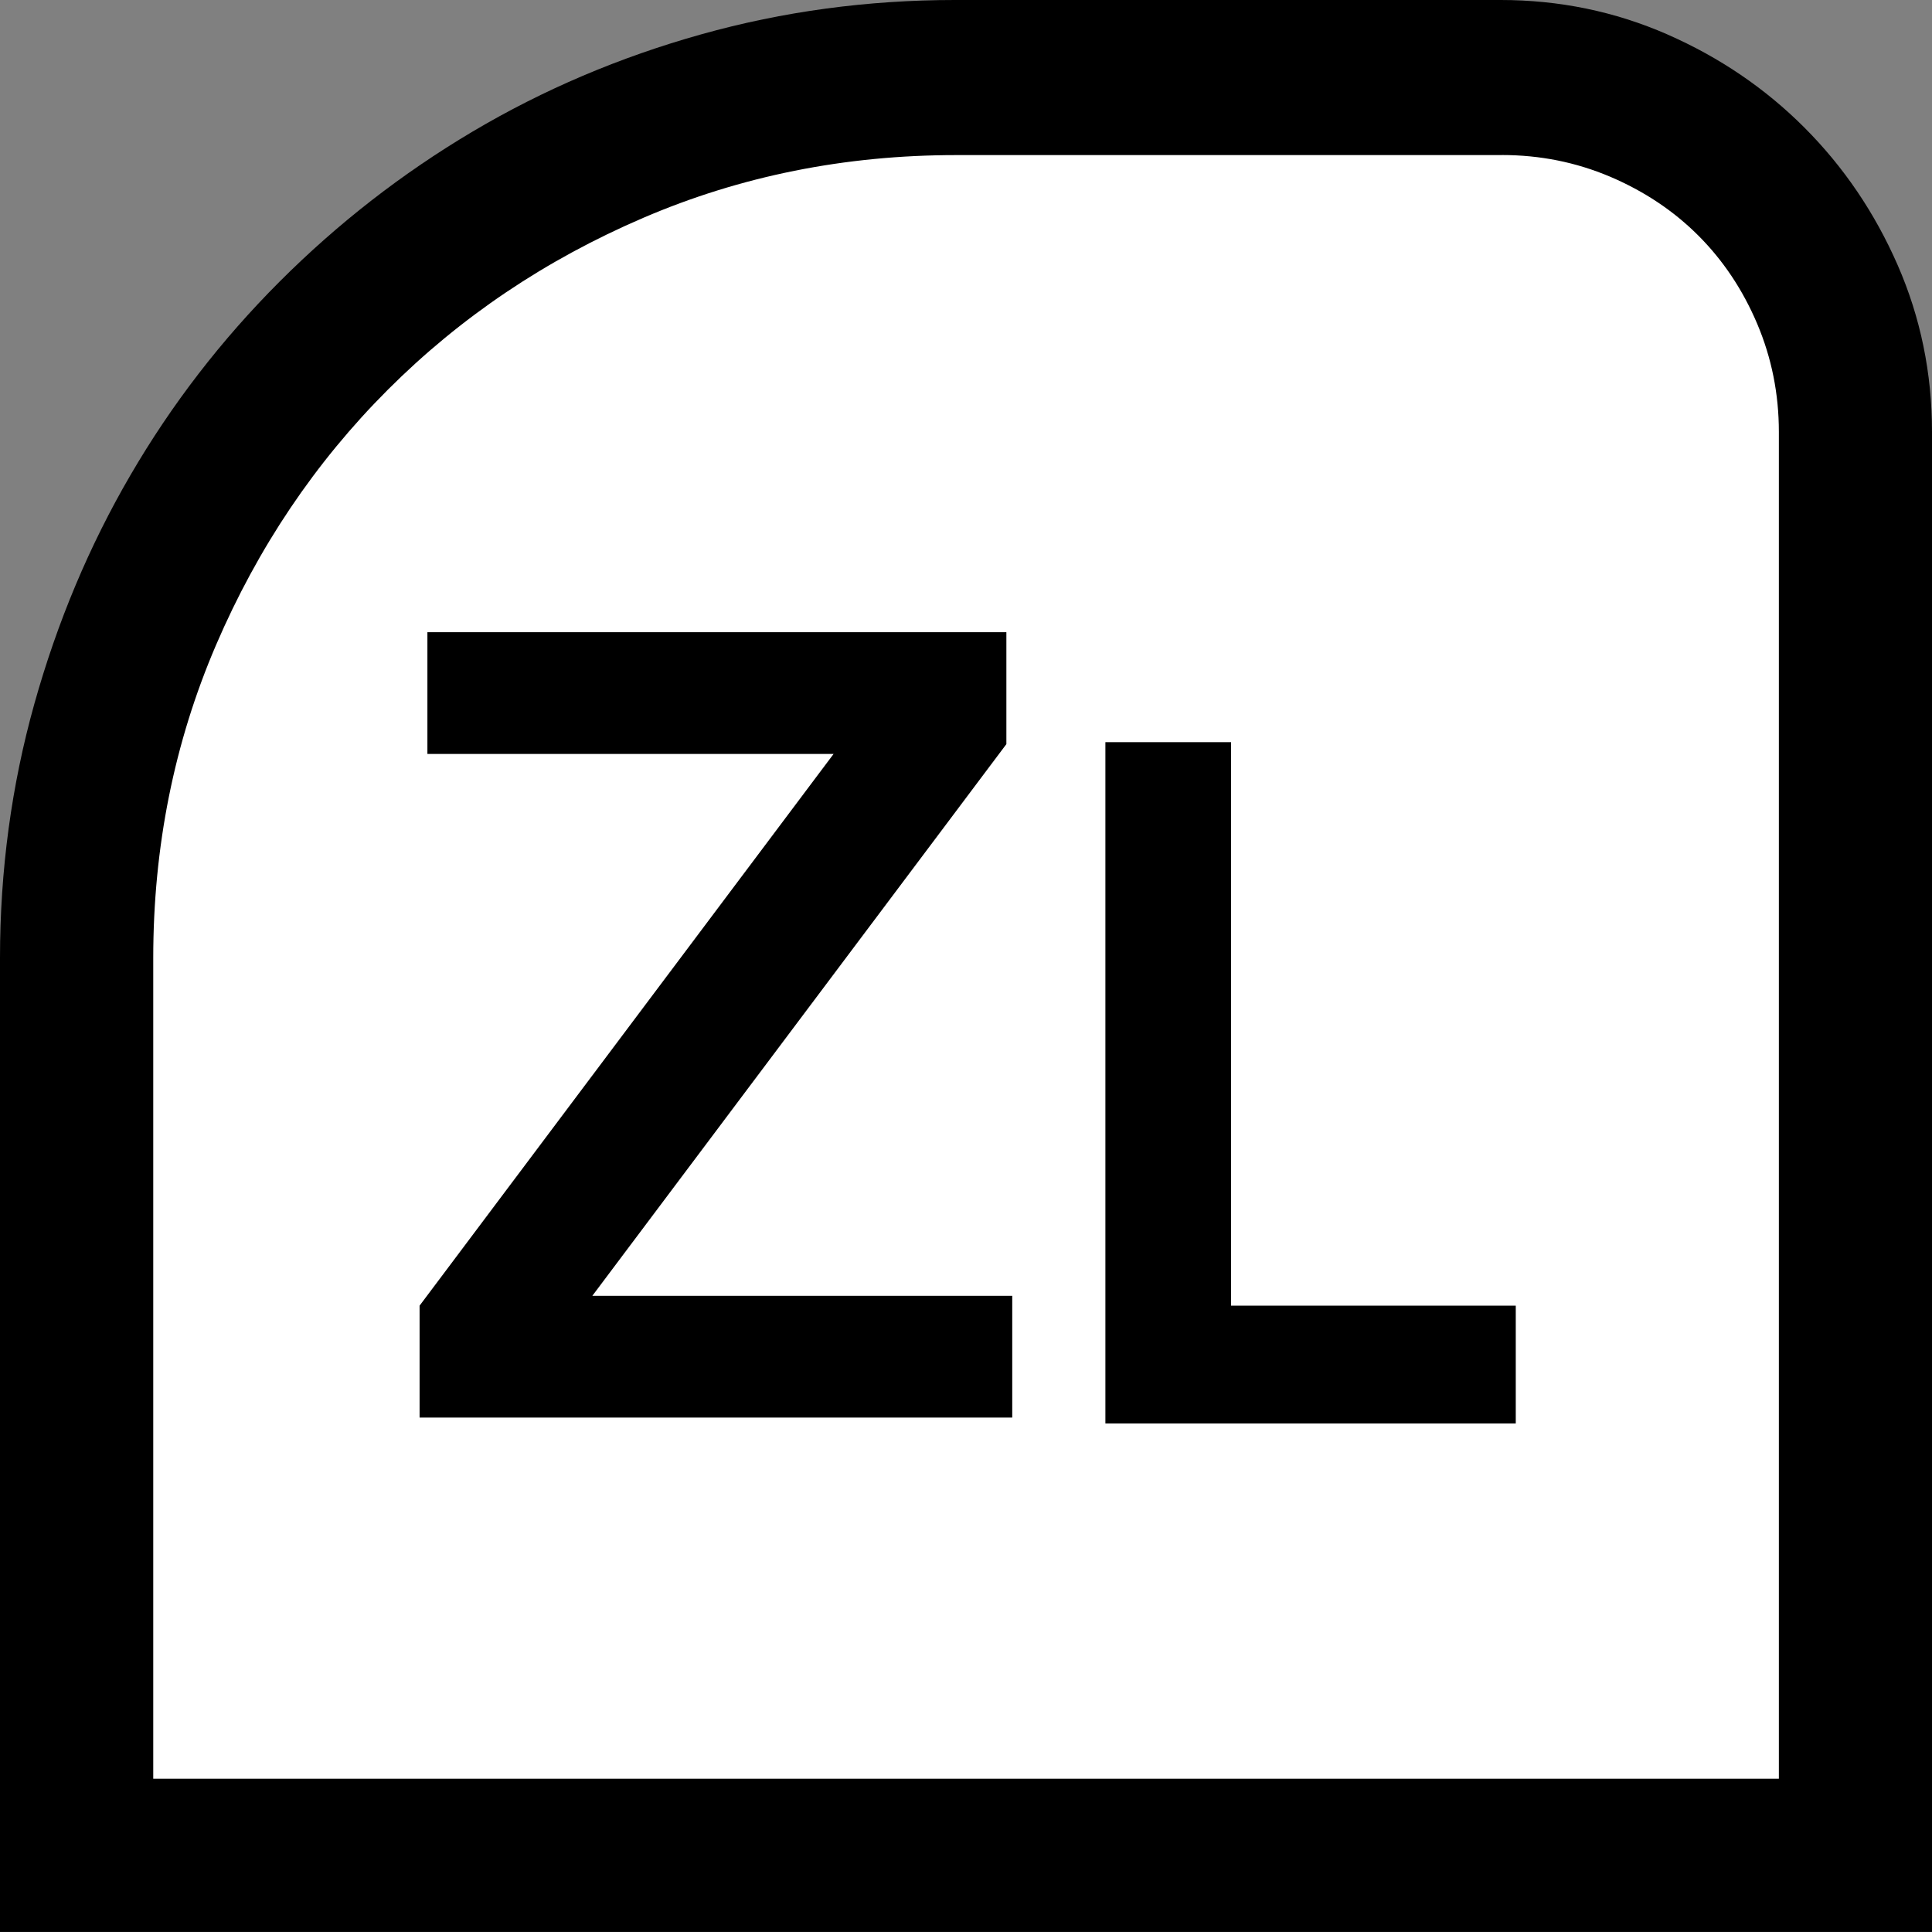
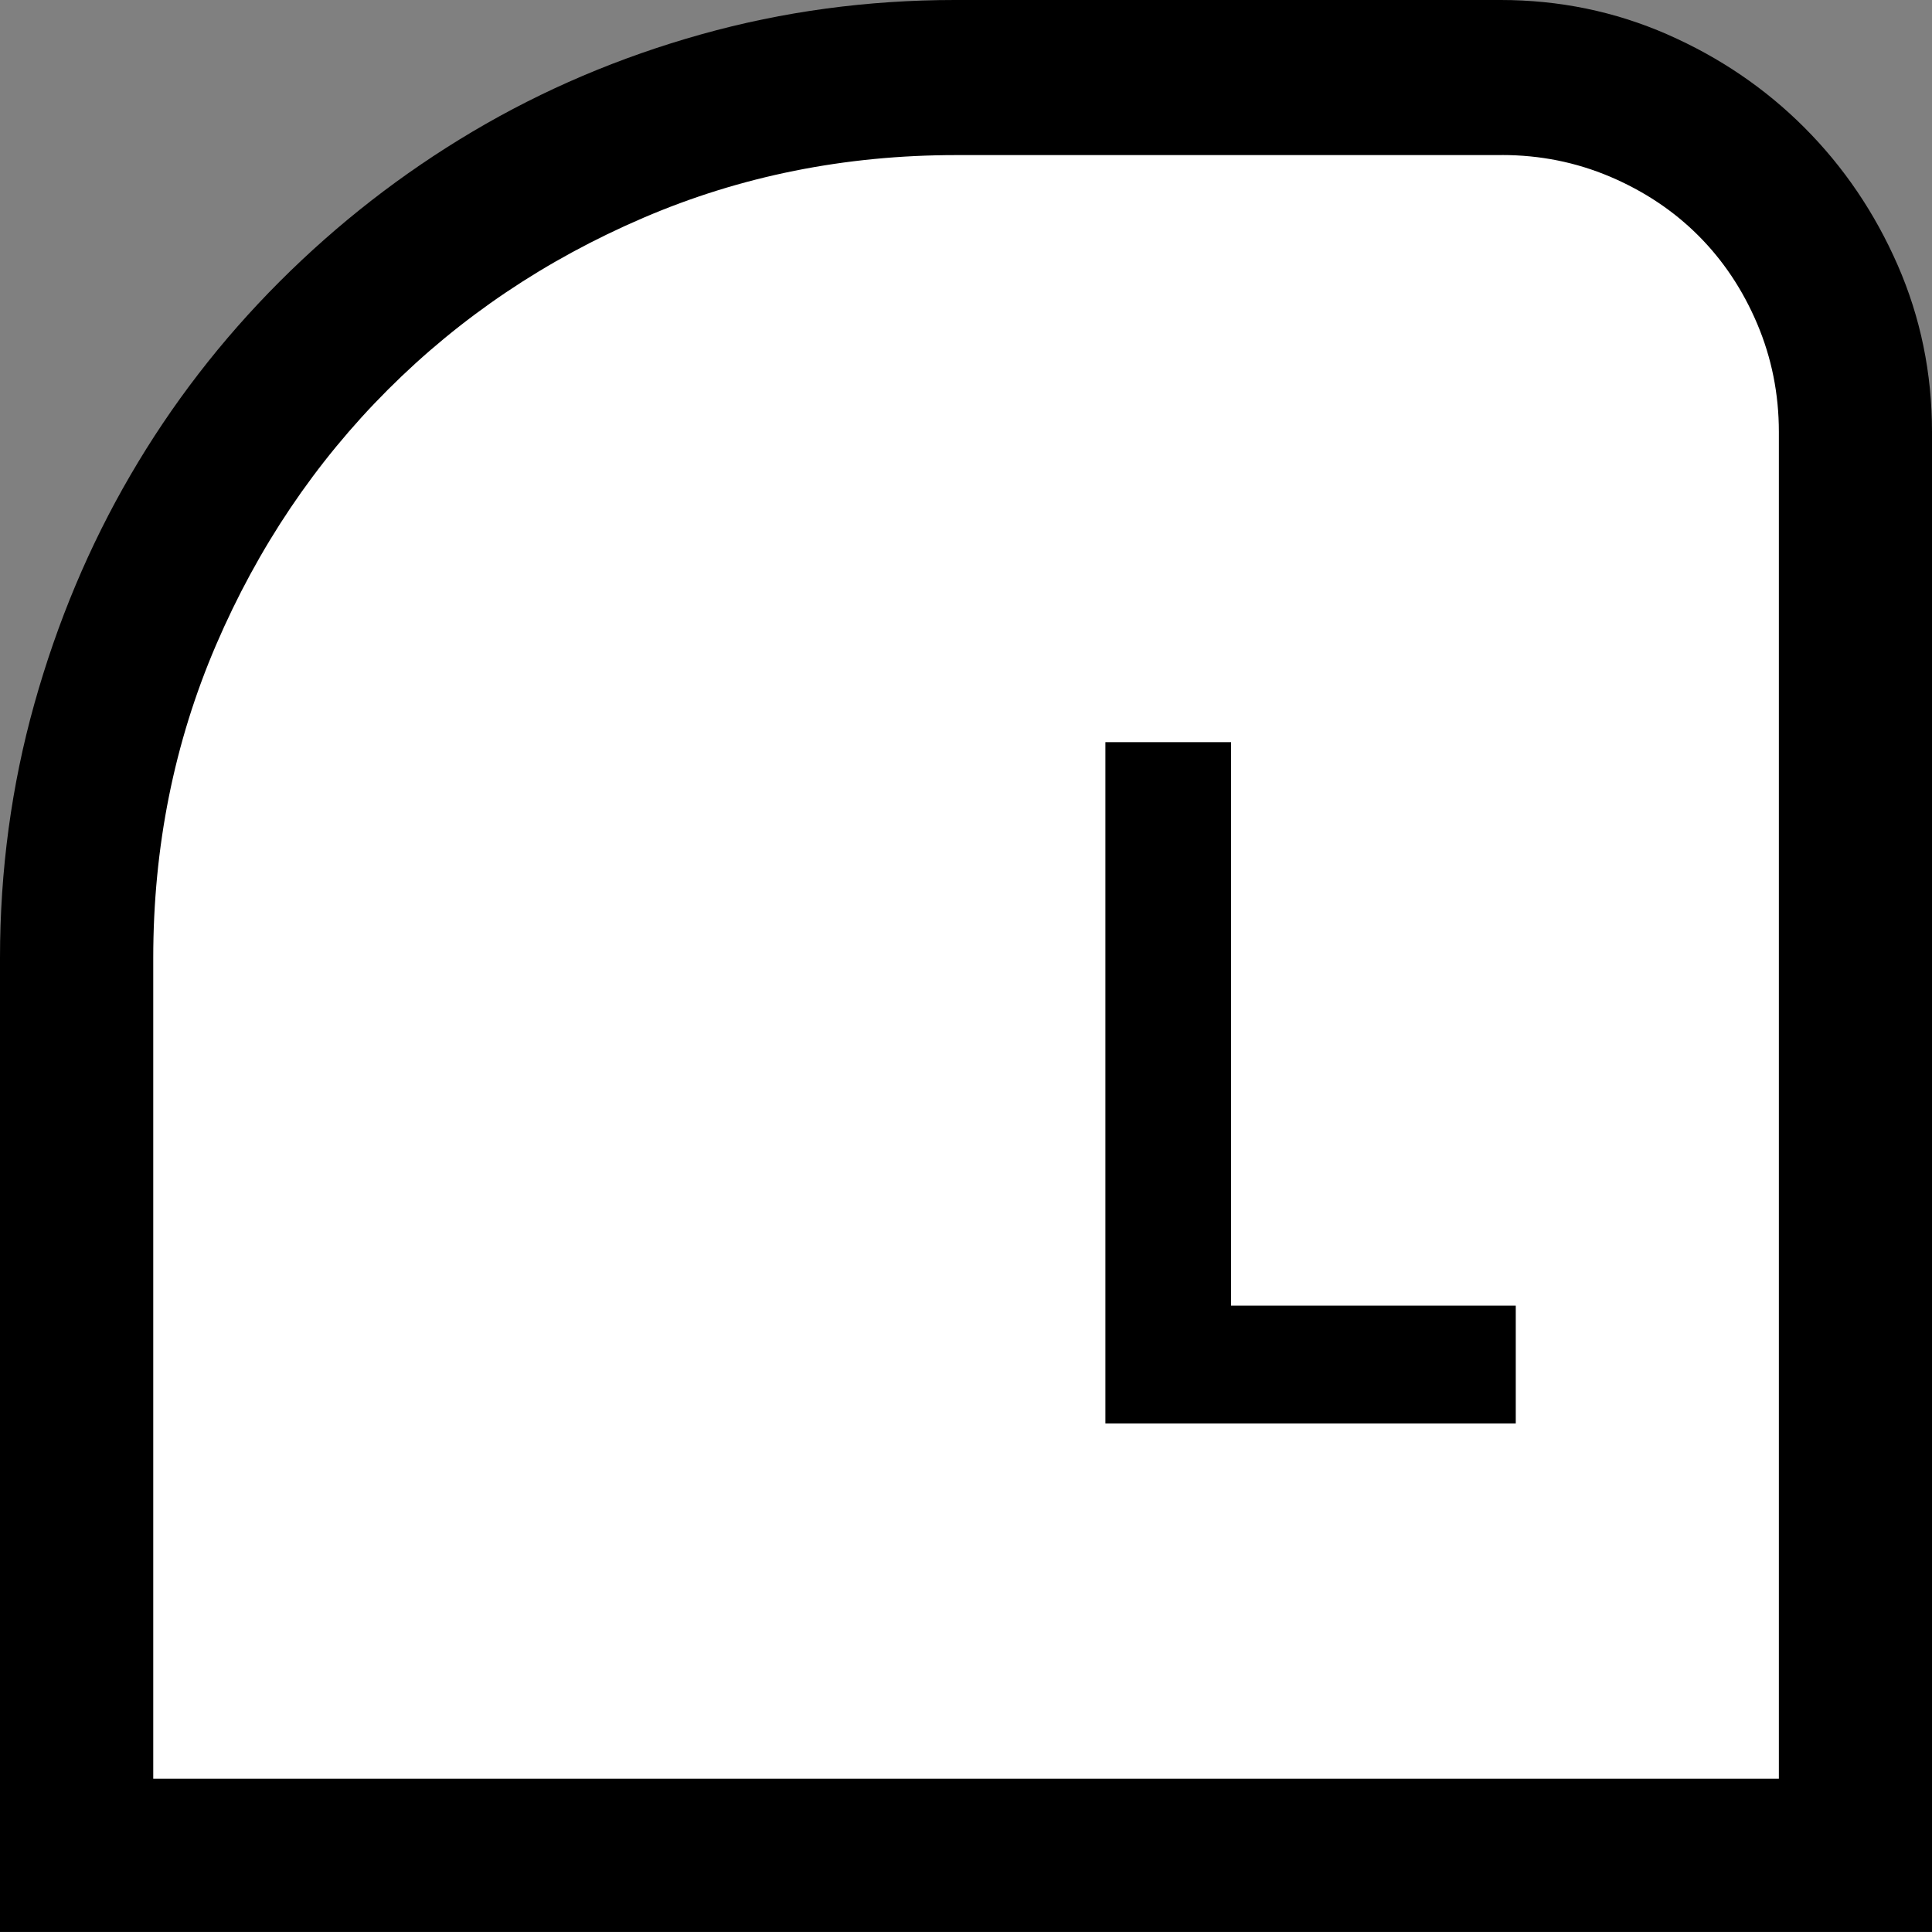
<svg xmlns="http://www.w3.org/2000/svg" id="a" viewBox="0 0 34.594 34.594">
  <rect x="0" y="0" width="34.594" height="34.594" fill="#808080" stroke="none" />
  <defs>
    <style>.b{fill:#fff;}</style>
  </defs>
  <path d="M29.852,.615c.936,.41,1.756,.967,2.458,1.67s1.259,1.524,1.669,2.461c.41,.938,.615,1.934,.615,2.988v26.859H0V17.156c0-1.57,.205-3.088,.615-4.553,.41-1.464,.983-2.83,1.721-4.096,.737-1.266,1.627-2.42,2.669-3.463,1.042-1.042,2.194-1.939,3.459-2.689,1.265-.75,2.628-1.33,4.092-1.74,1.463-.41,2.979-.615,4.548-.615h9.764c1.054,0,2.048,.206,2.985,.615Z" />
  <path class="b" d="M26.895,2.777h-9.773c-1.992,0-3.862,.375-5.607,1.125-1.746,.75-3.269,1.775-4.57,3.076s-2.326,2.825-3.076,4.57c-.75,1.746-1.125,3.616-1.125,5.607v14.695H31.852V7.734c0-.68-.129-1.324-.387-1.934-.258-.609-.61-1.137-1.055-1.582-.445-.445-.973-.796-1.582-1.055-.61-.258-1.254-.387-1.934-.387Z" />
-   <polygon points="10.606 23.203 18.125 23.203 18.125 25.383 7.513 25.383 7.513 23.379 14.926 13.5 7.653 13.5 7.653 11.32 18.02 11.32 18.02 13.324 10.606 23.203" />
  <polygon points="27.141 23.379 27.141 25.488 19.793 25.488 19.793 13.289 22.043 13.289 22.043 23.379 27.141 23.379" />
</svg>